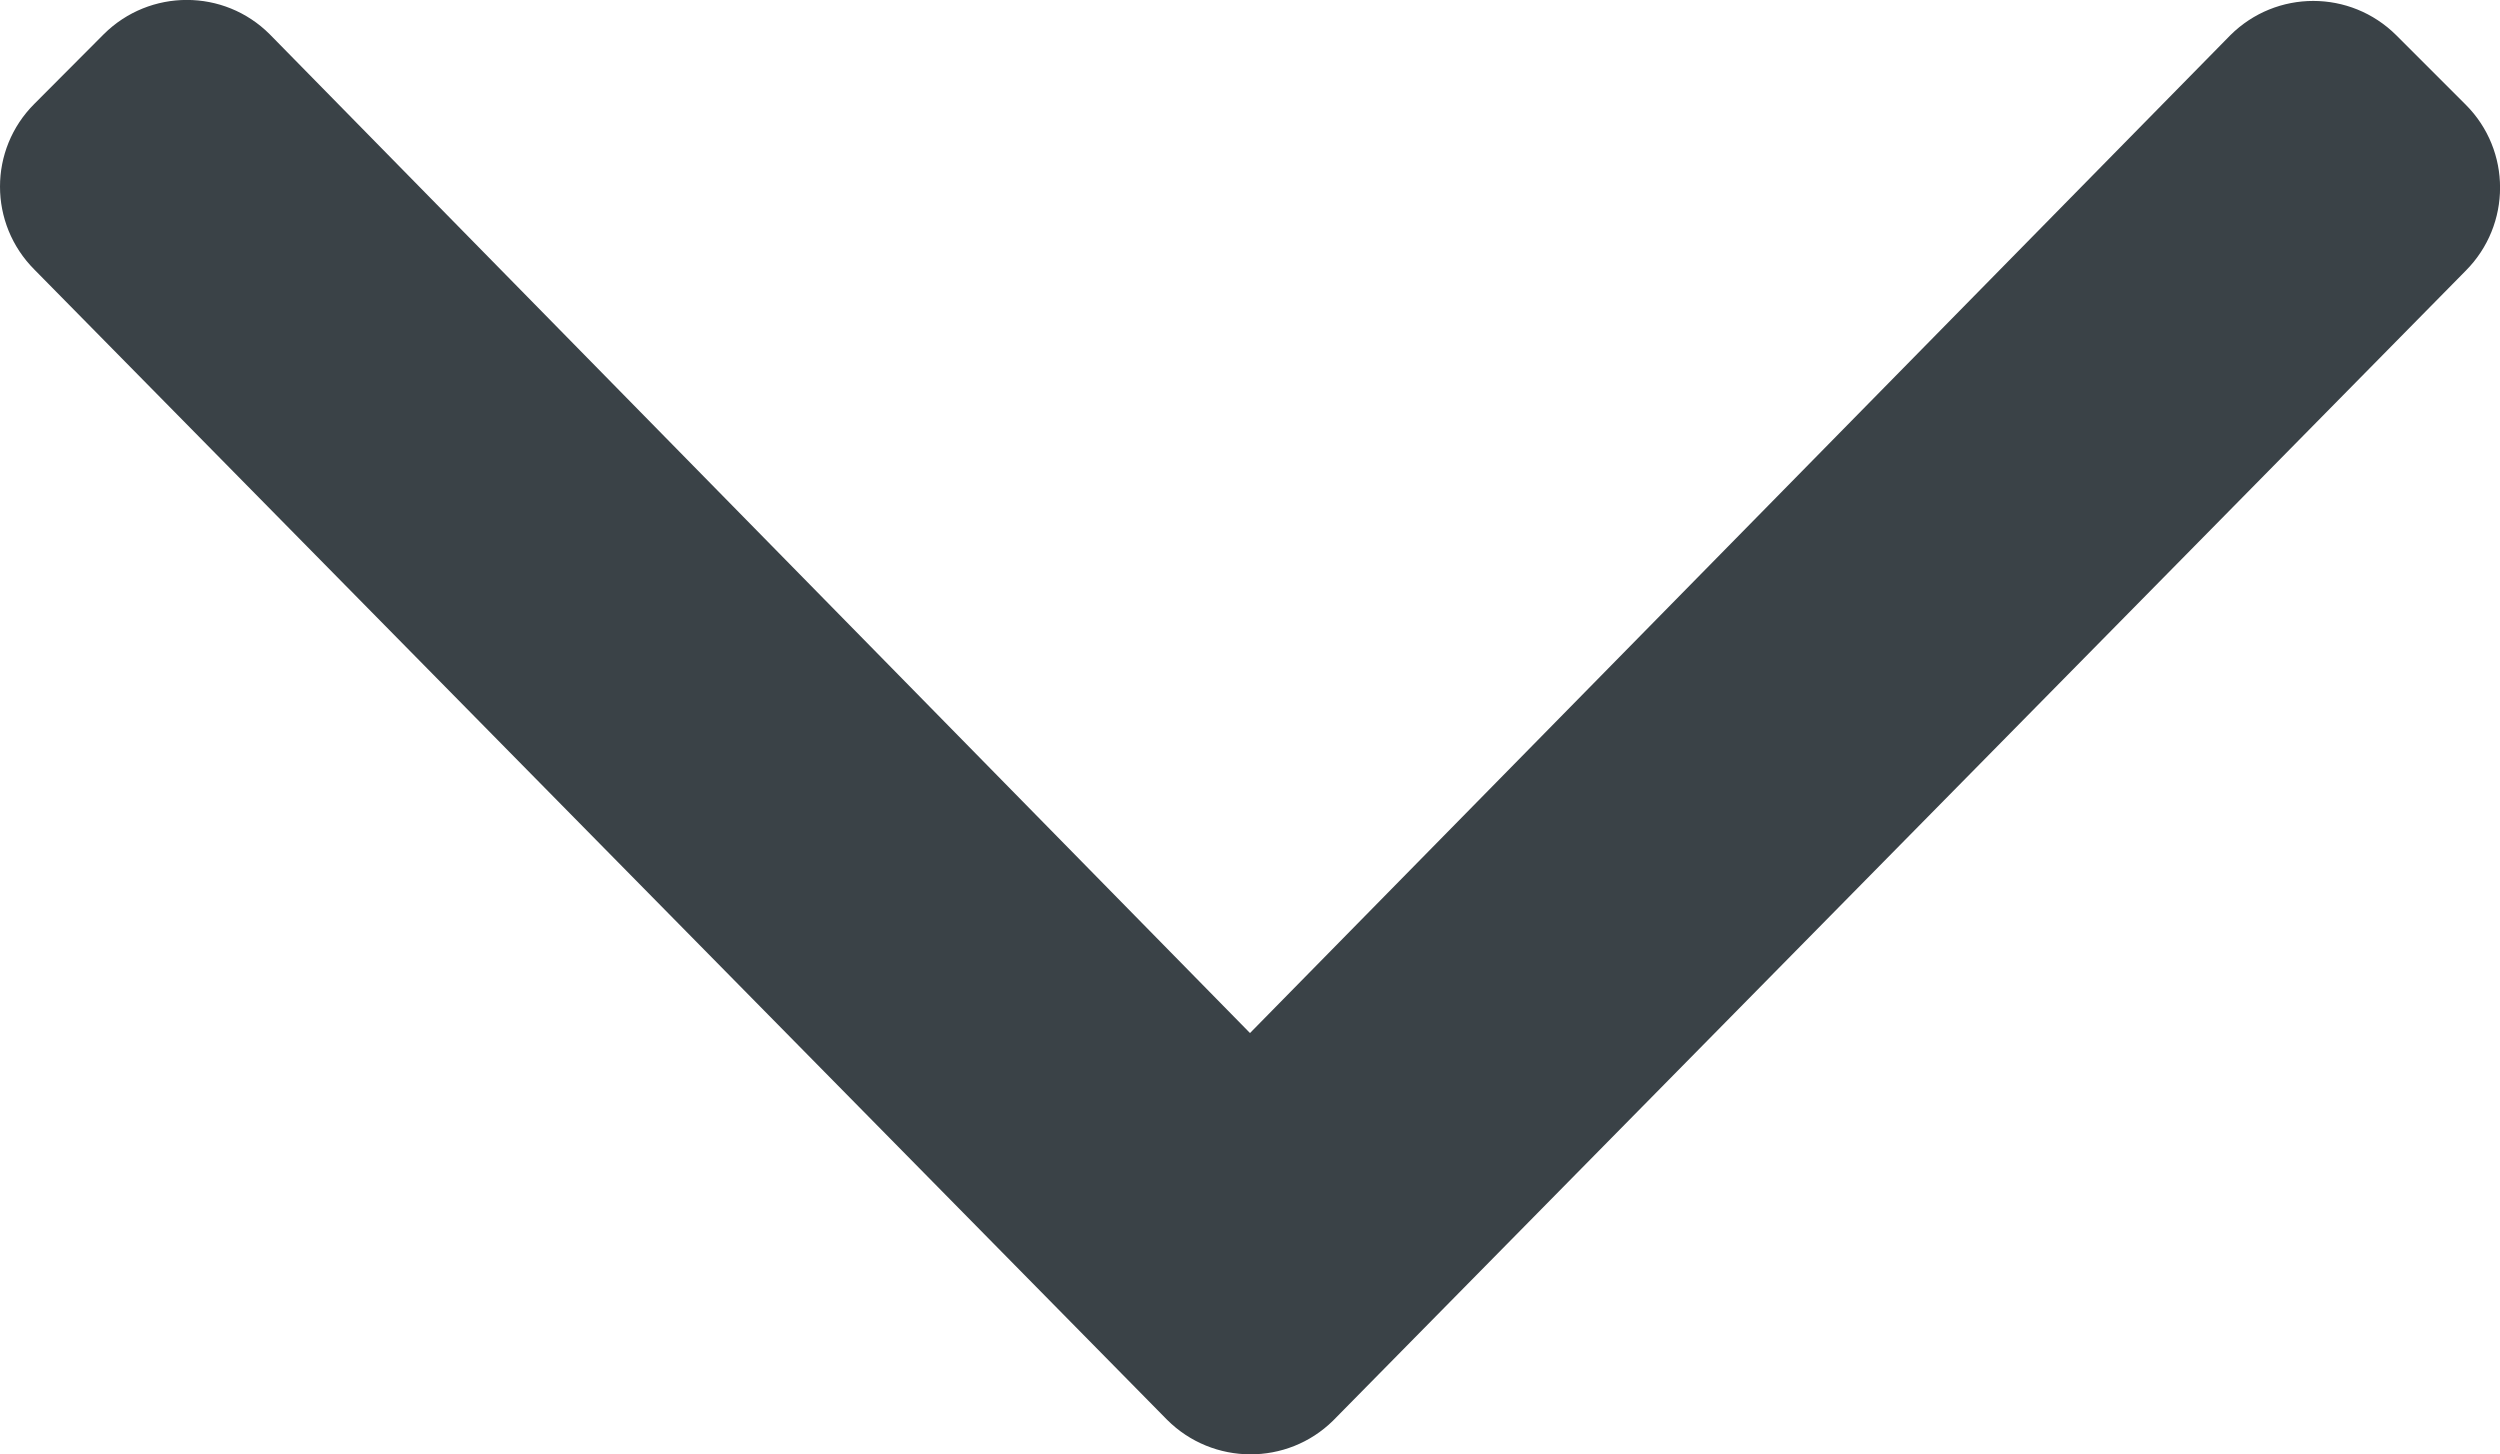
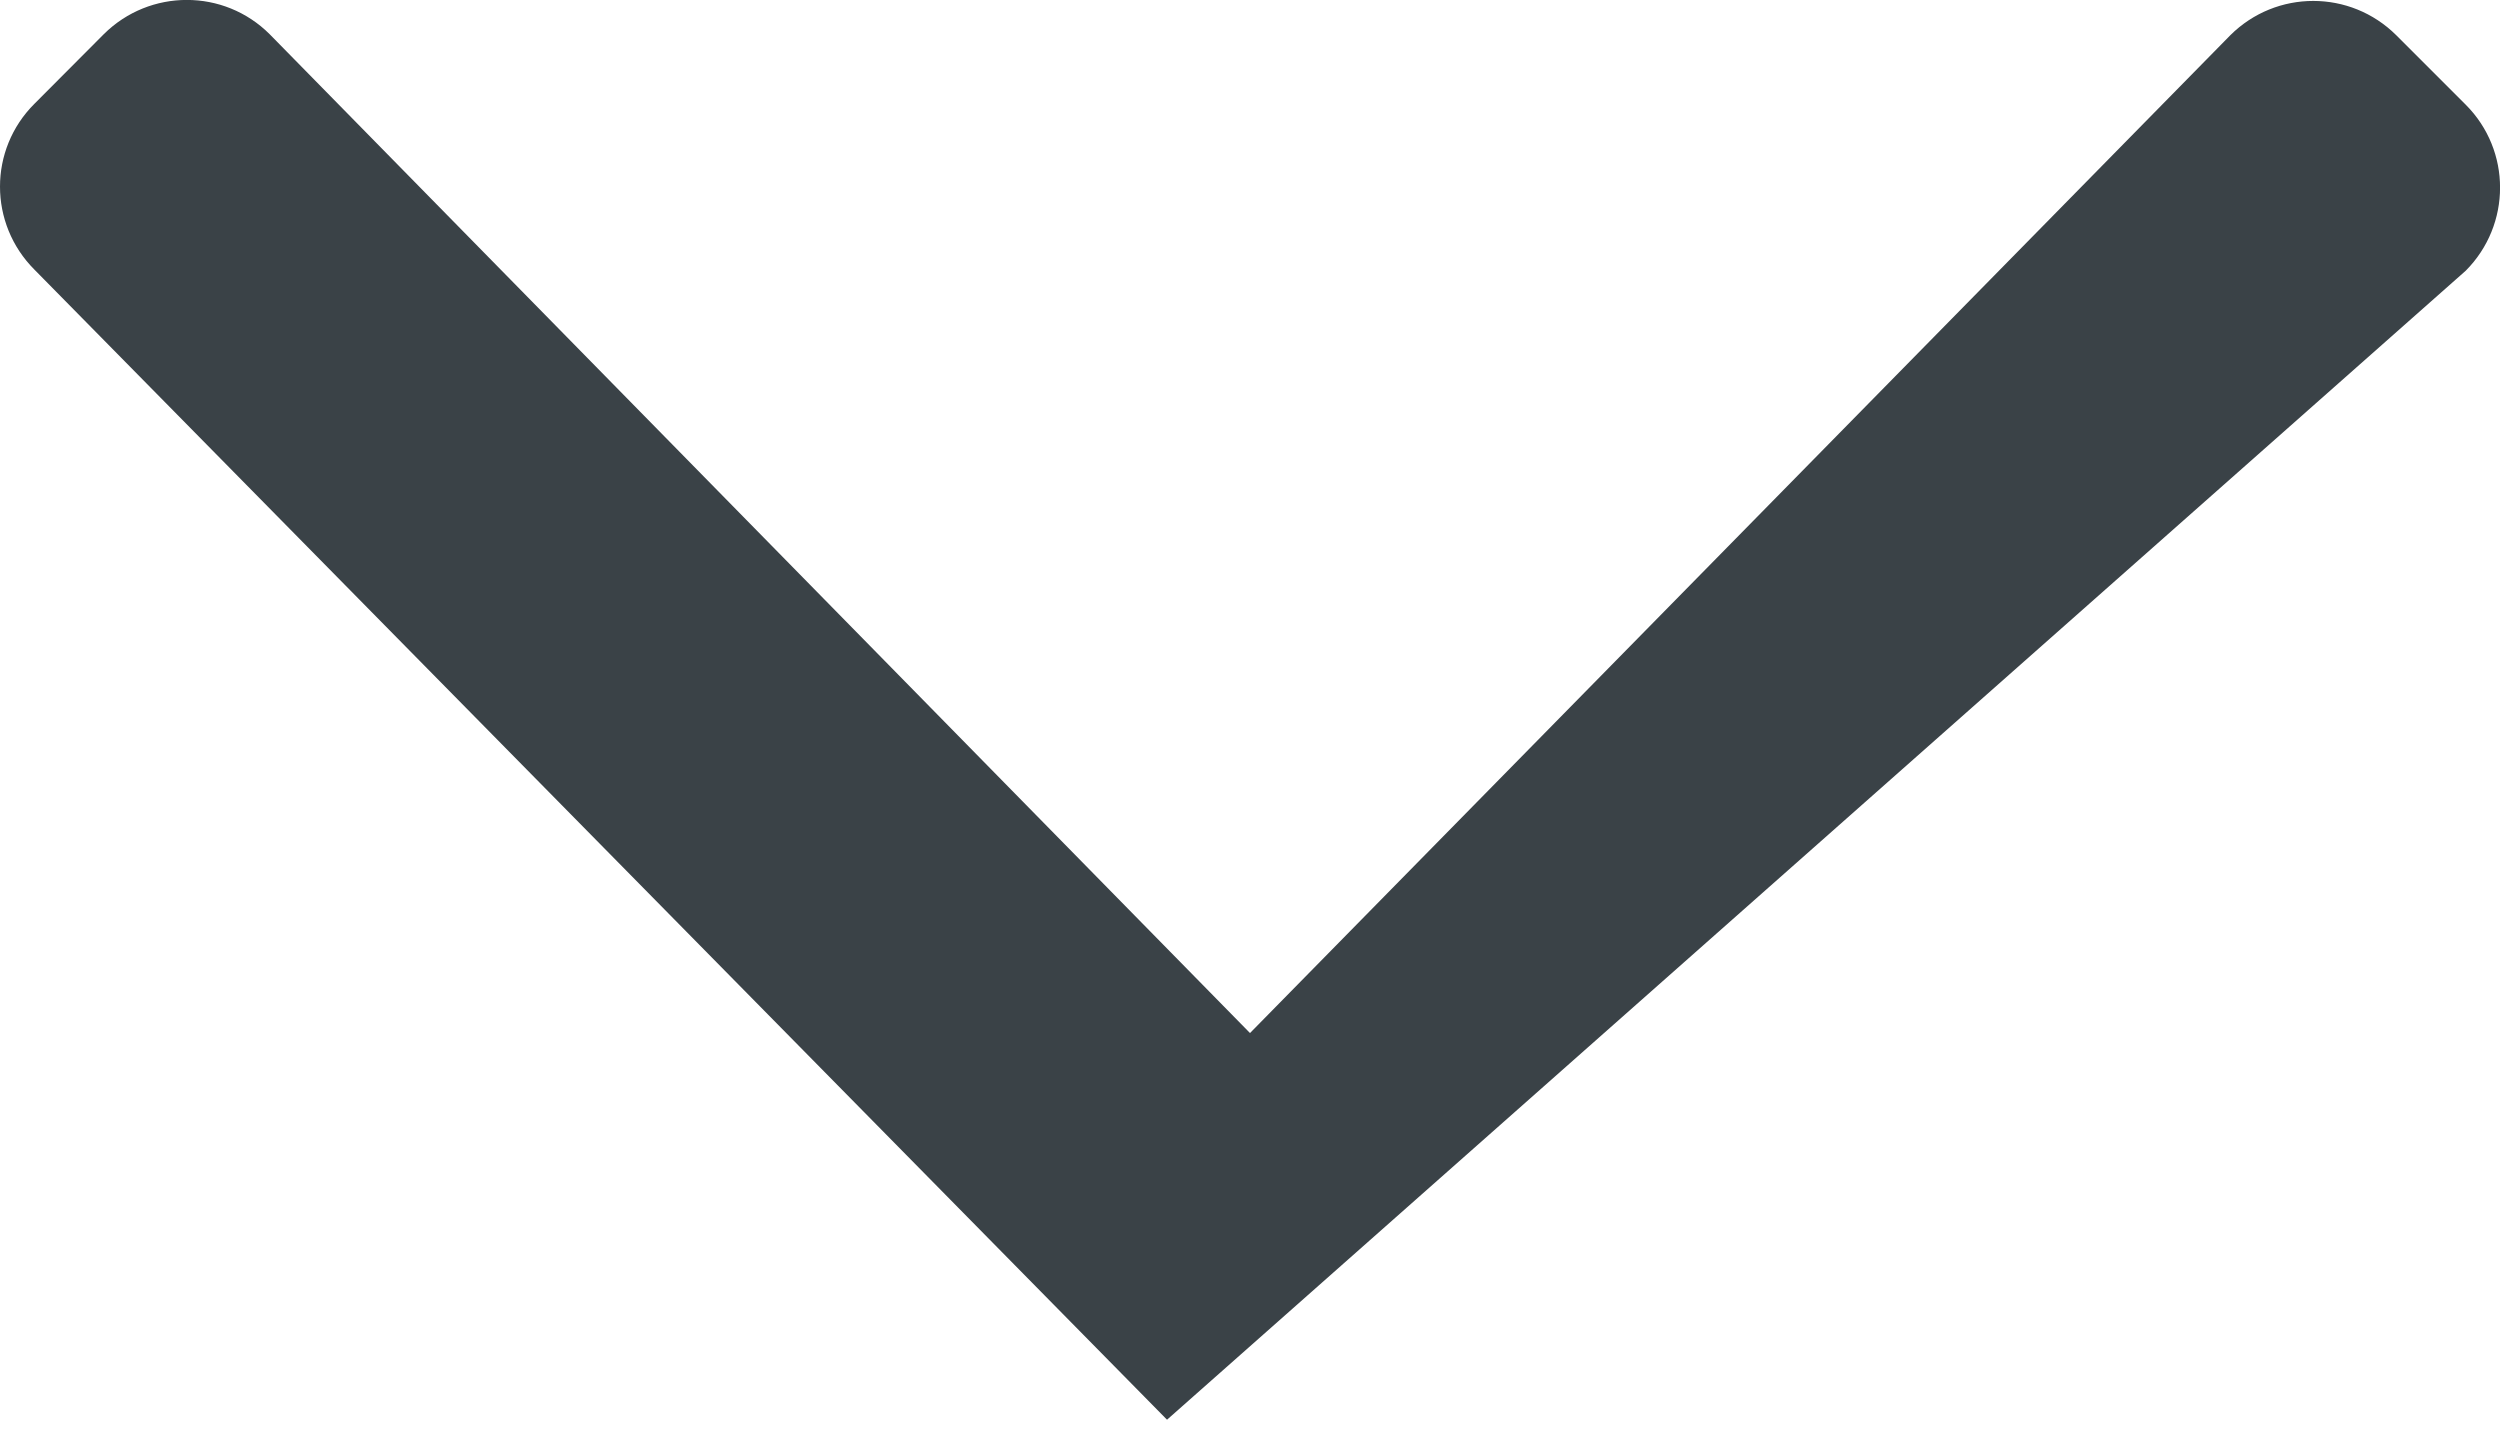
<svg xmlns="http://www.w3.org/2000/svg" width="10.002px" height="5.819px" viewBox="0 0 10.002 5.819" version="1.1">
  <g id="IconChevron-Down" transform="translate(-6.908 -9.092)">
-     <path d="M7.046 10.171L11.577 14.772C11.761 14.956 12.058 14.956 12.241 14.776L16.773 10.175C16.956 9.991 16.956 9.694 16.773 9.511L16.495 9.233C16.311 9.05 16.015 9.05 15.831 9.233L11.909 13.225L7.987 9.229C7.804 9.046 7.507 9.046 7.323 9.229L7.046 9.507C6.862 9.69 6.862 9.987 7.046 10.171Z" id="Icon" fill="#3A4247" fill-rule="evenodd" stroke="none" />
+     <path d="M7.046 10.171L11.577 14.772L16.773 10.175C16.956 9.991 16.956 9.694 16.773 9.511L16.495 9.233C16.311 9.05 16.015 9.05 15.831 9.233L11.909 13.225L7.987 9.229C7.804 9.046 7.507 9.046 7.323 9.229L7.046 9.507C6.862 9.69 6.862 9.987 7.046 10.171Z" id="Icon" fill="#3A4247" fill-rule="evenodd" stroke="none" />
  </g>
</svg>